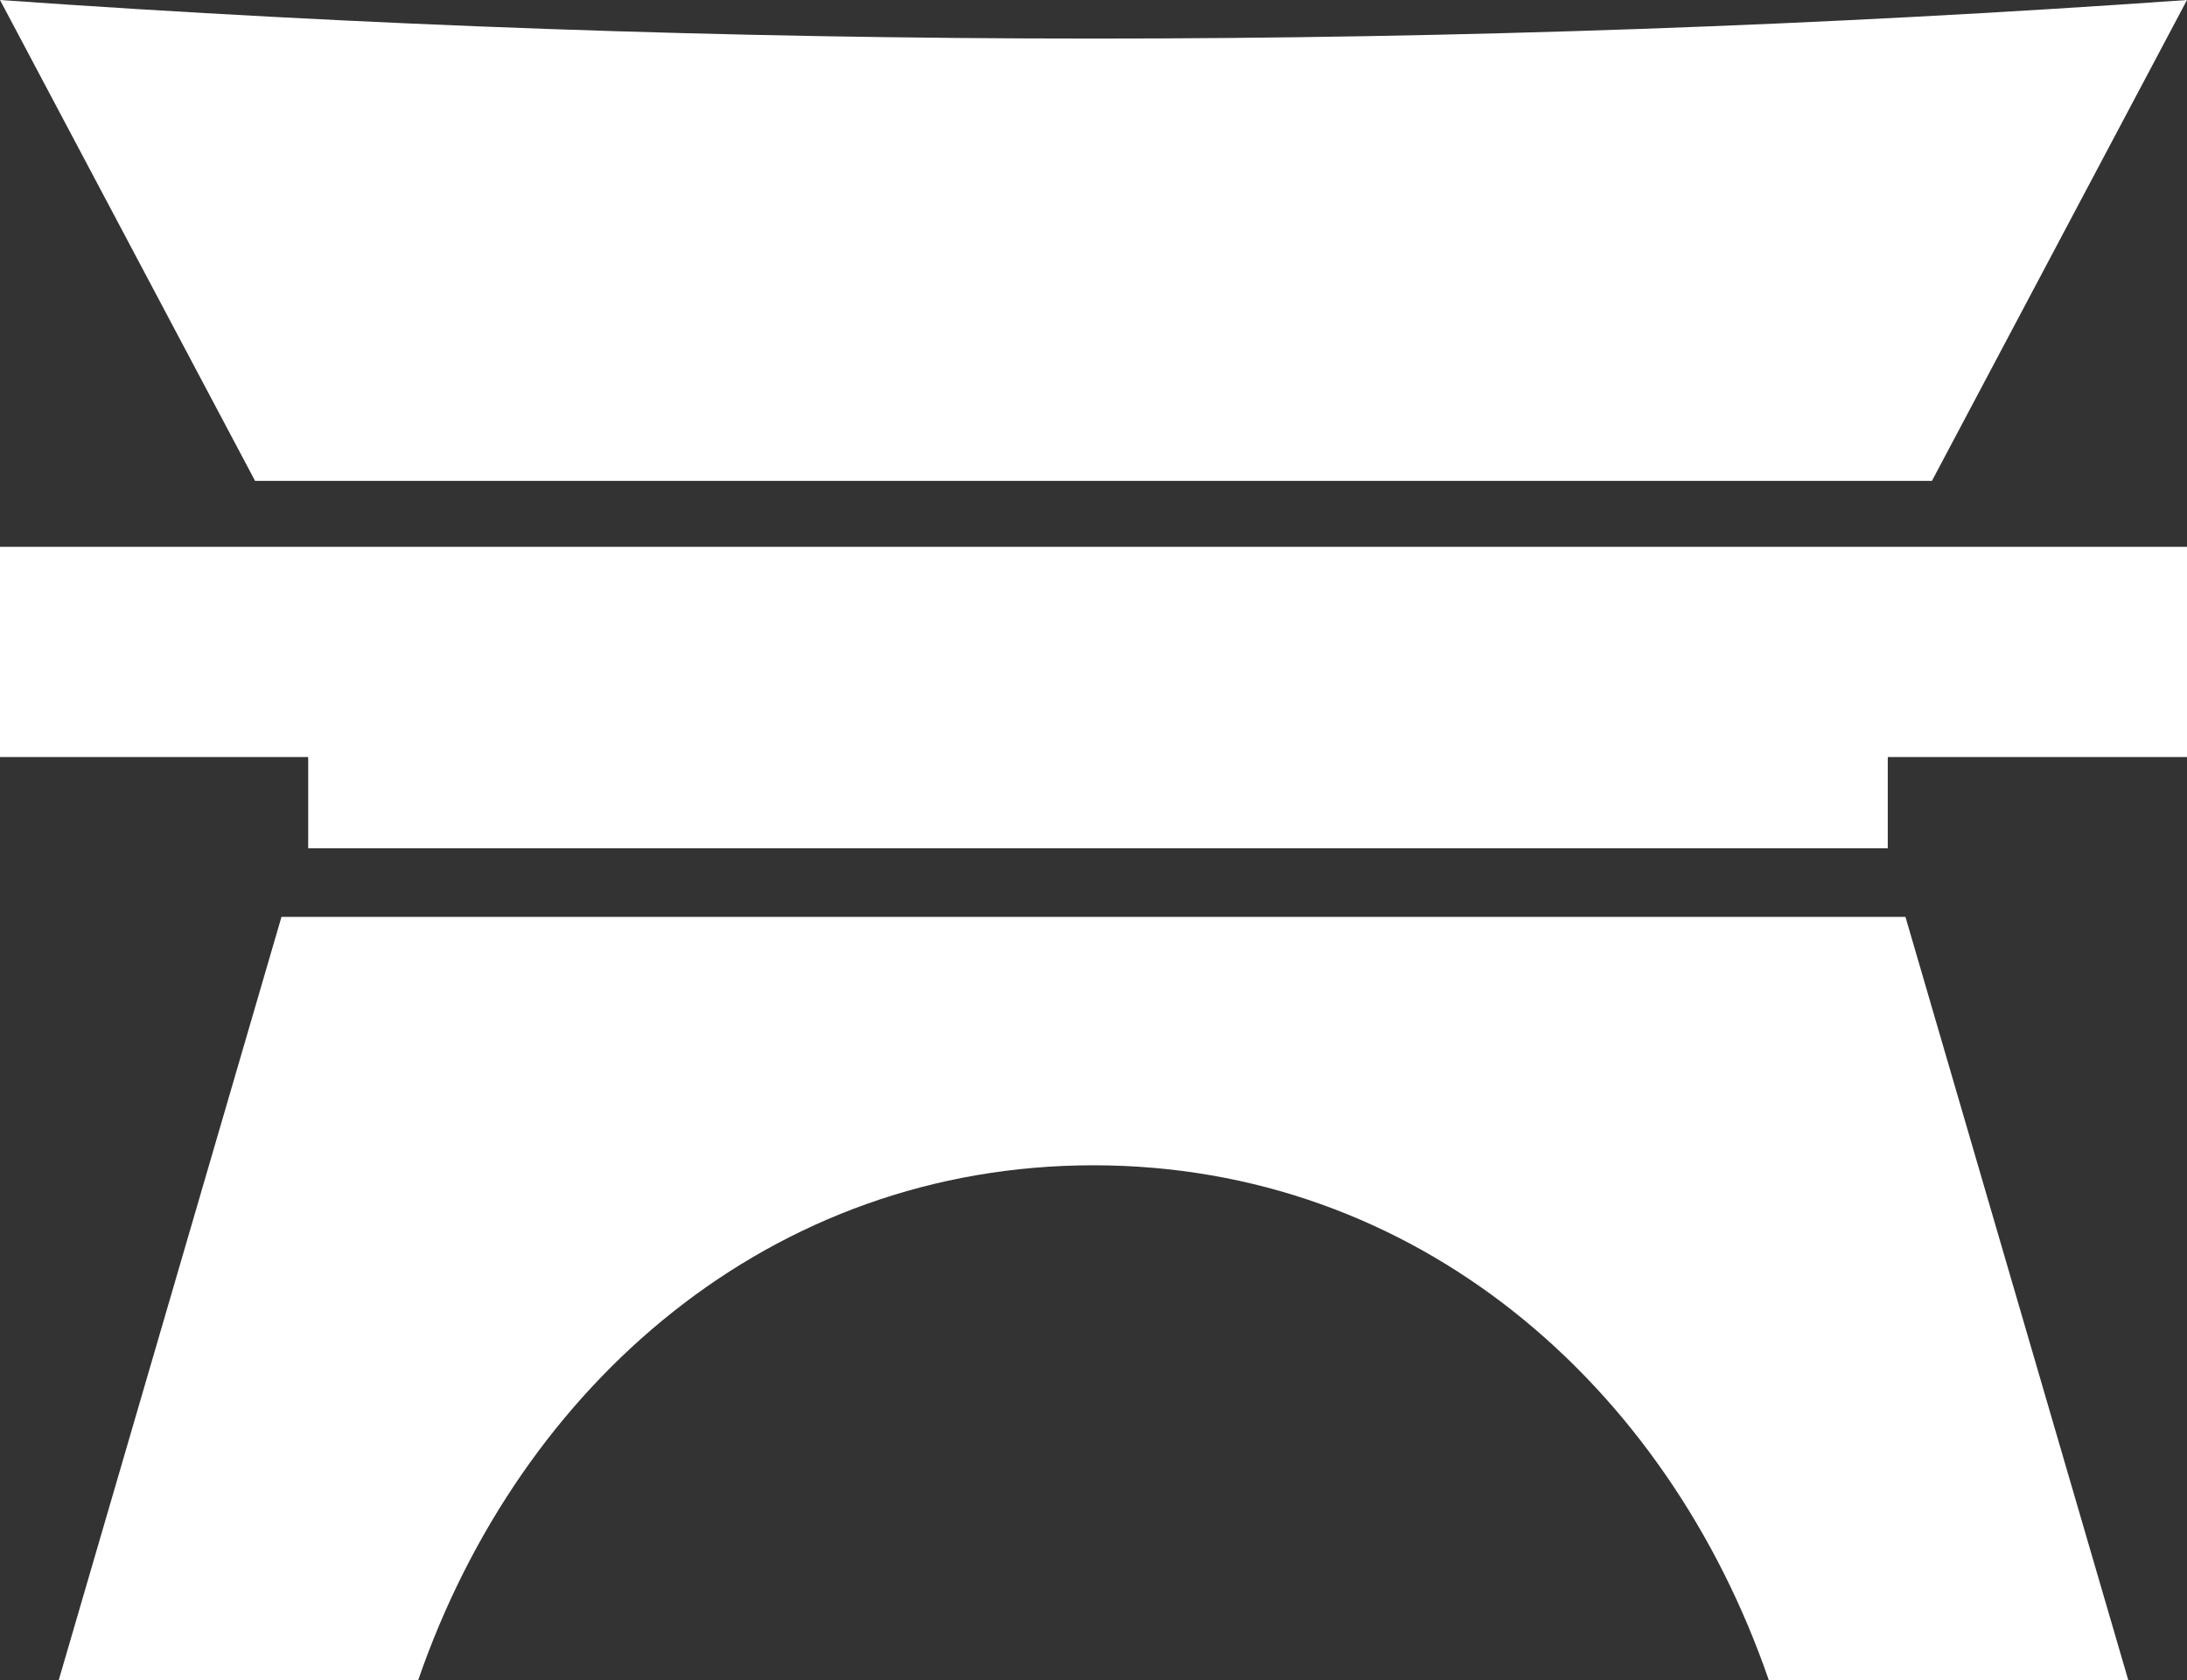
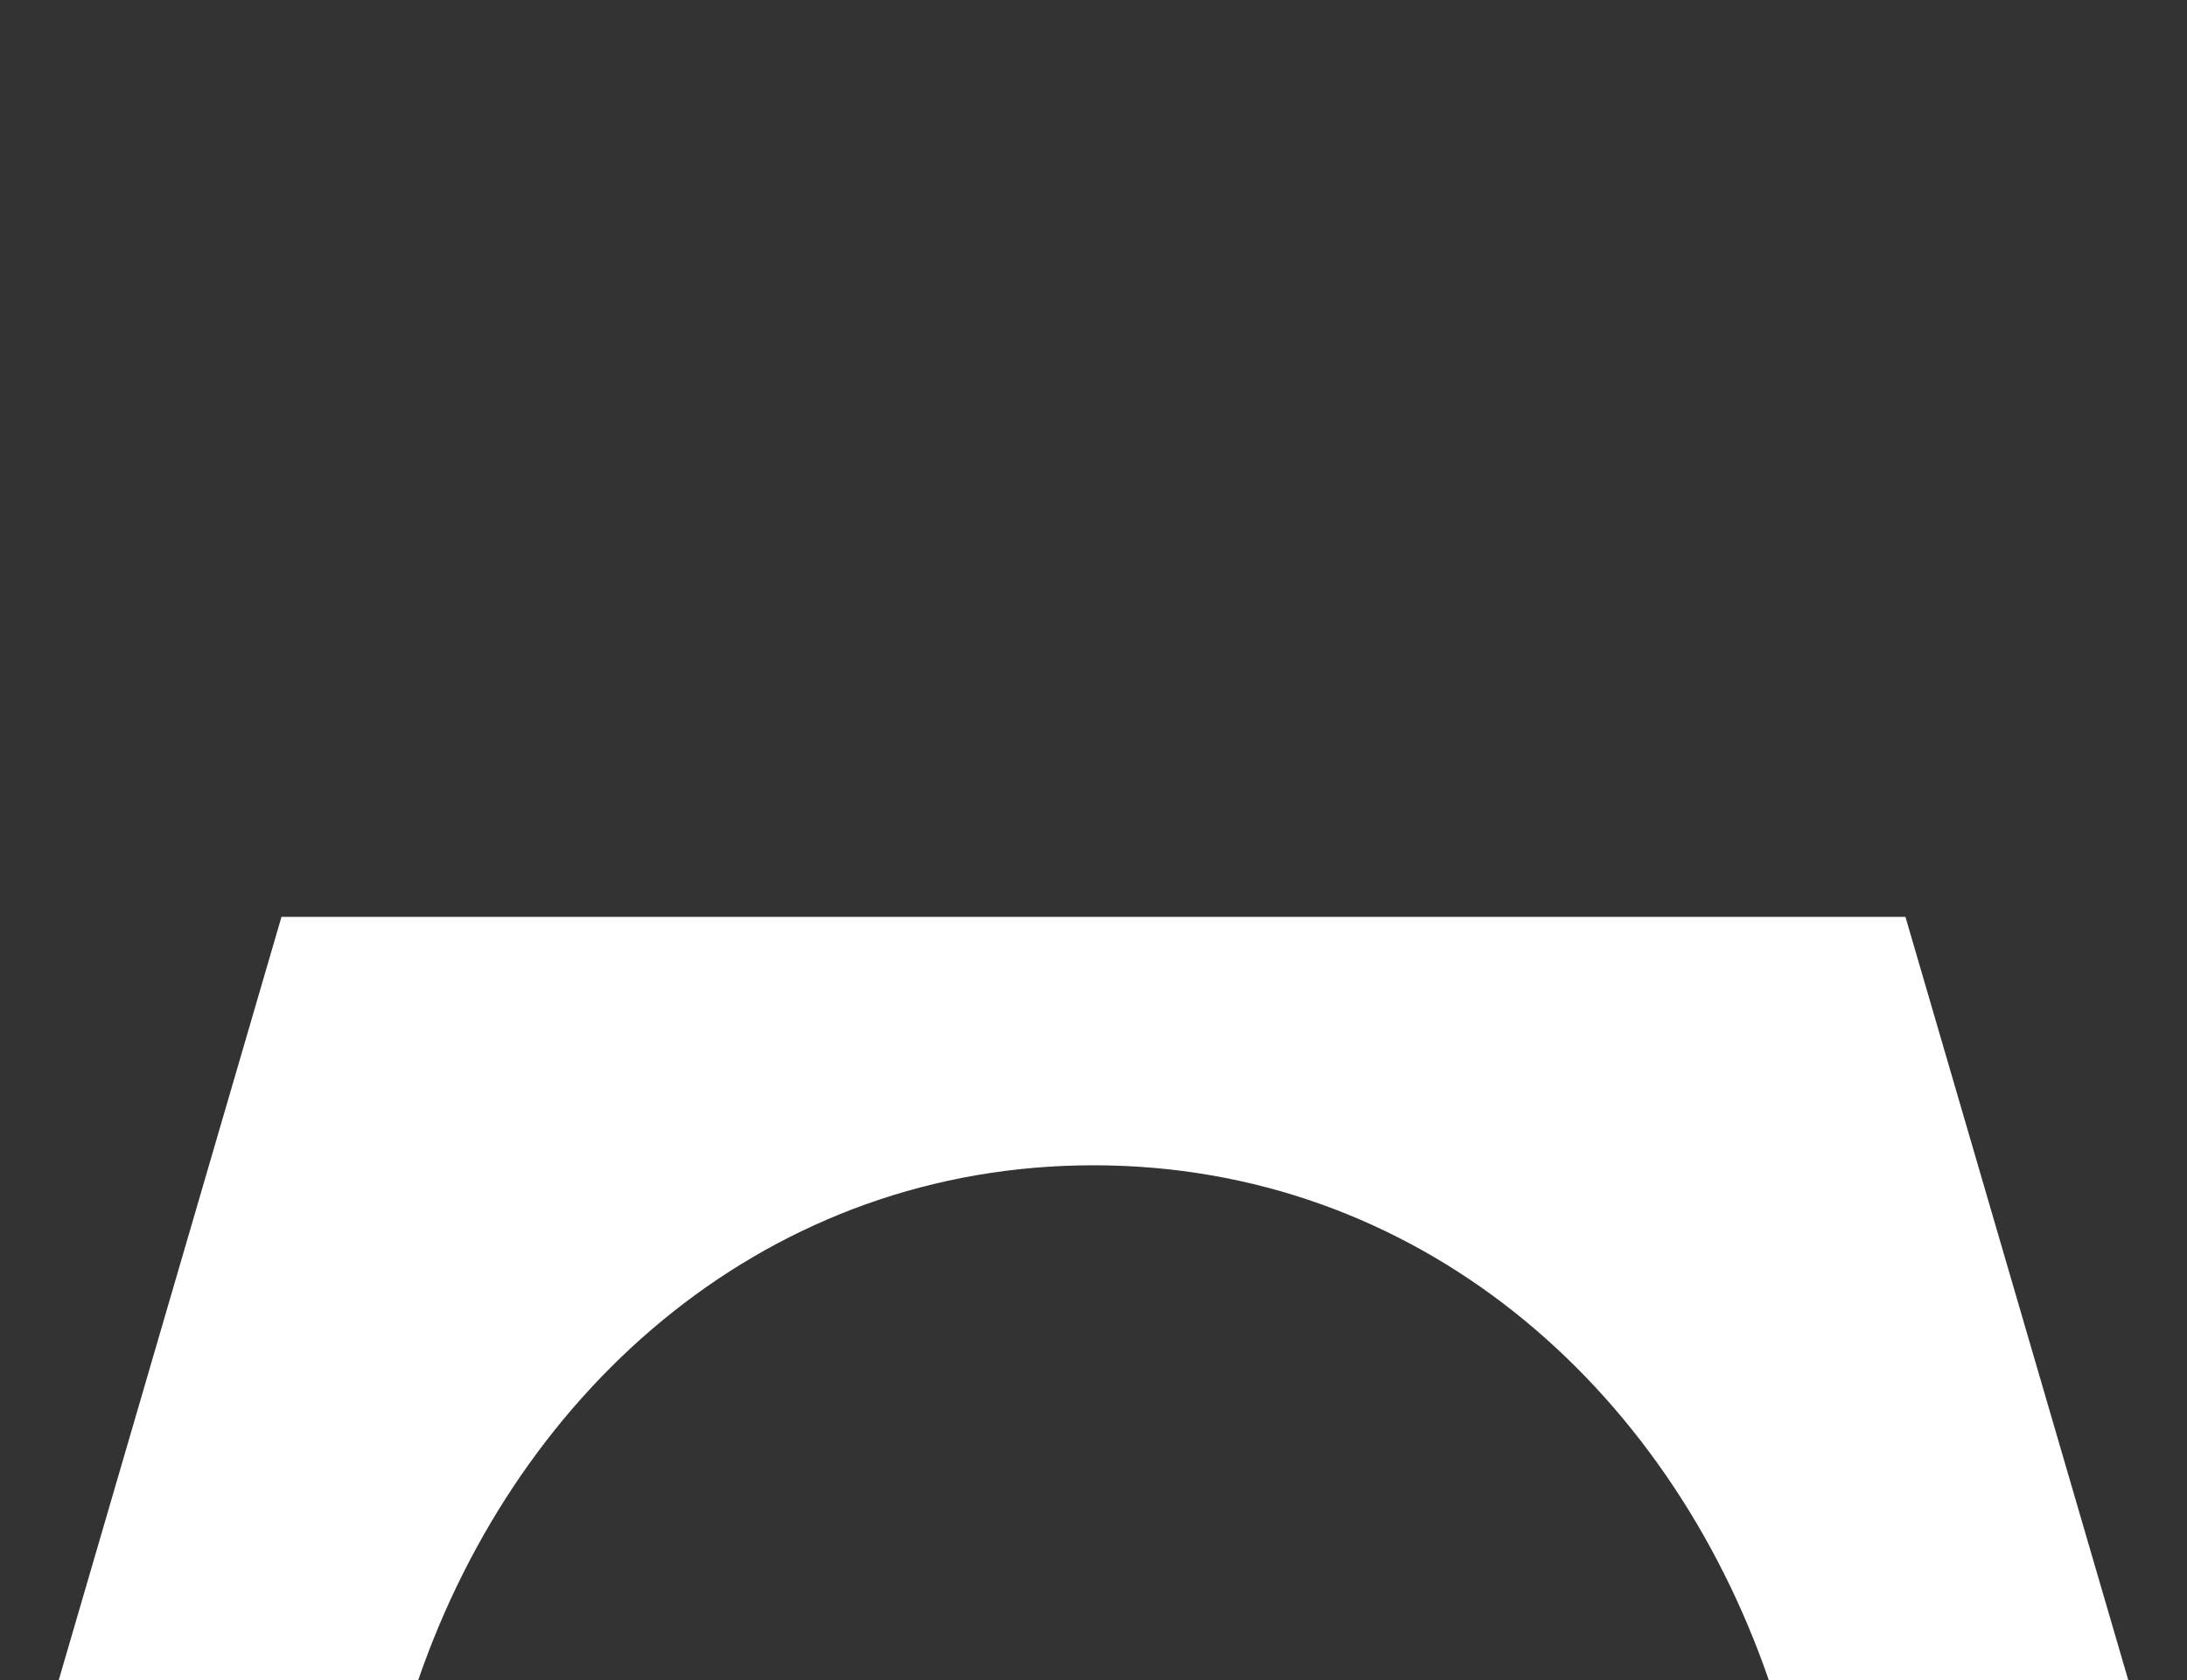
<svg xmlns="http://www.w3.org/2000/svg" id="Layer_1" data-name="Layer 1" viewBox="0 0 283.2 217.61">
  <rect x="0" y="0" width="283.2" height="217.61" fill="#333333" stroke="none" />
  <defs>
    <style>
      .cls-1 {
        fill: #fff;
      }
    </style>
  </defs>
-   <path class="cls-1" d="M141.6,62.29h108.57L283.2,0h0C188.92,6.66,94.28,6.66,0,0h0s33.03,62.29,33.03,62.29h108.57Z" />
-   <polygon class="cls-1" points="0 70.83 0 98.06 39.91 98.06 39.91 109.88 141.6 109.88 244.45 109.88 244.45 98.06 283.2 98.06 283.2 70.83 141.6 70.83 0 70.83" />
  <path class="cls-1" d="M141.6,150.94c41.72,0,74.22,28.31,87.44,66.67h46.55l-28.85-98.85H36.45L7.61,217.61h46.55c13.22-38.36,45.72-66.67,87.44-66.67Z" />
</svg>